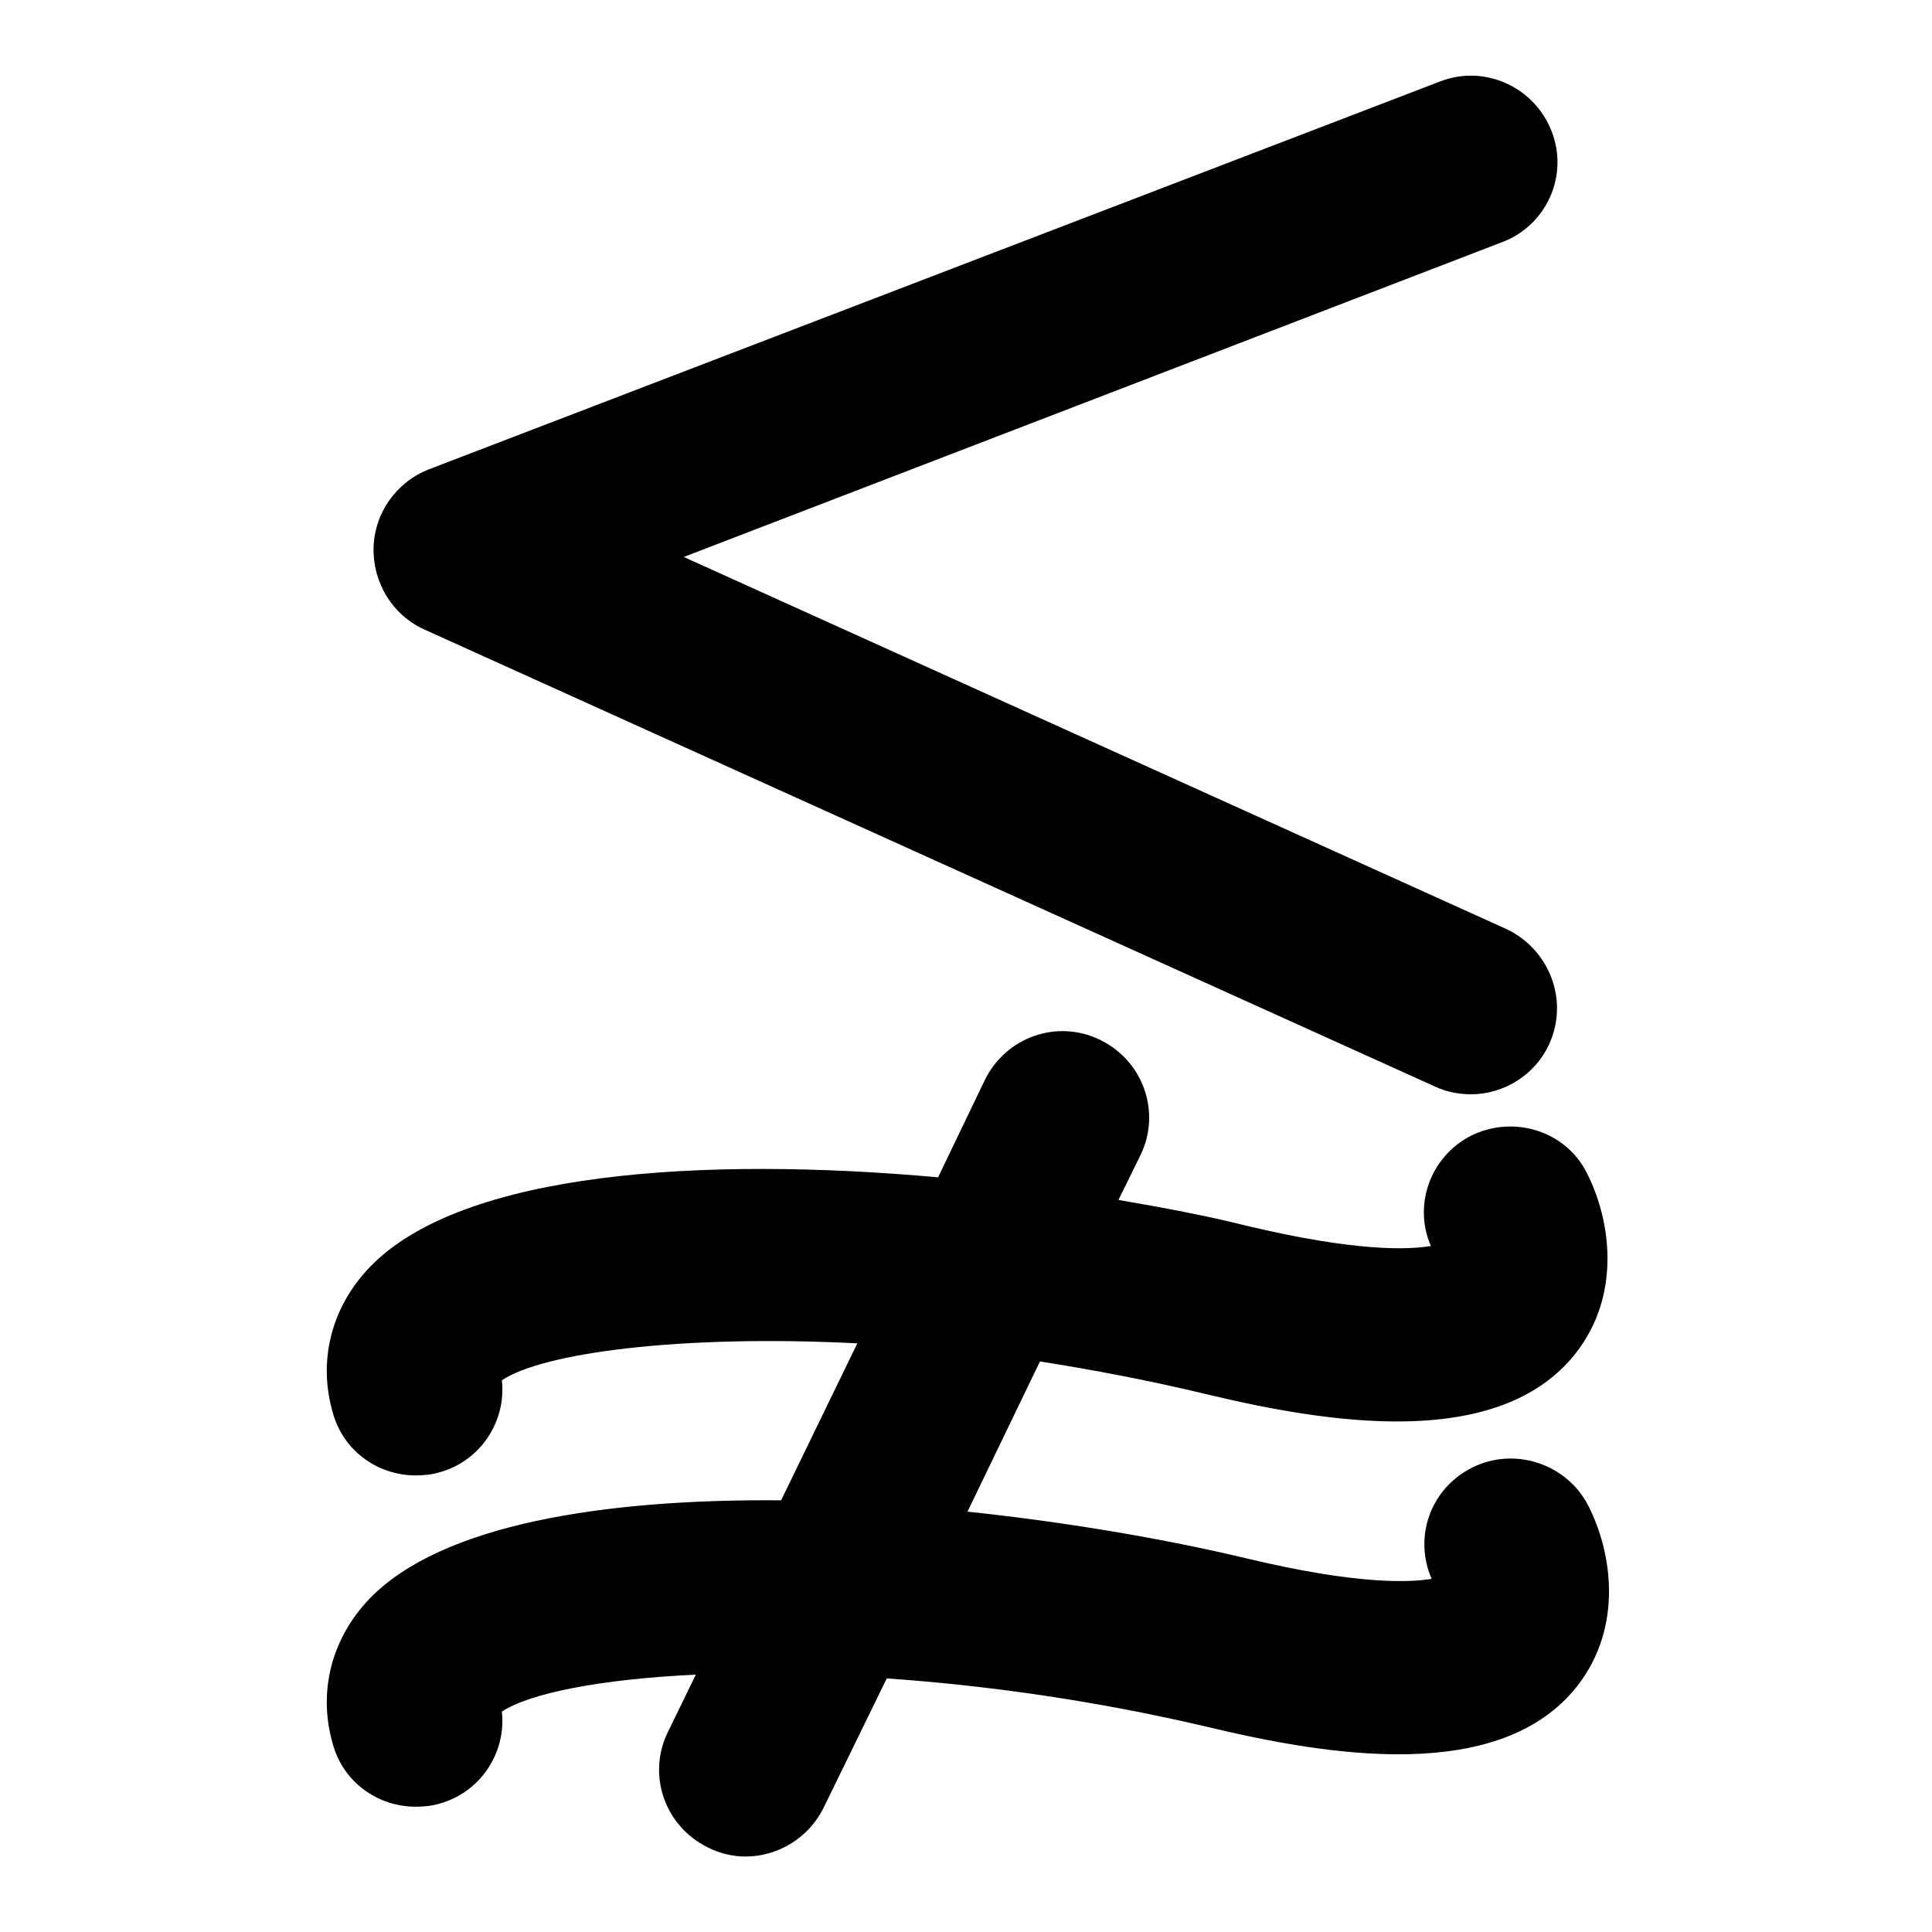
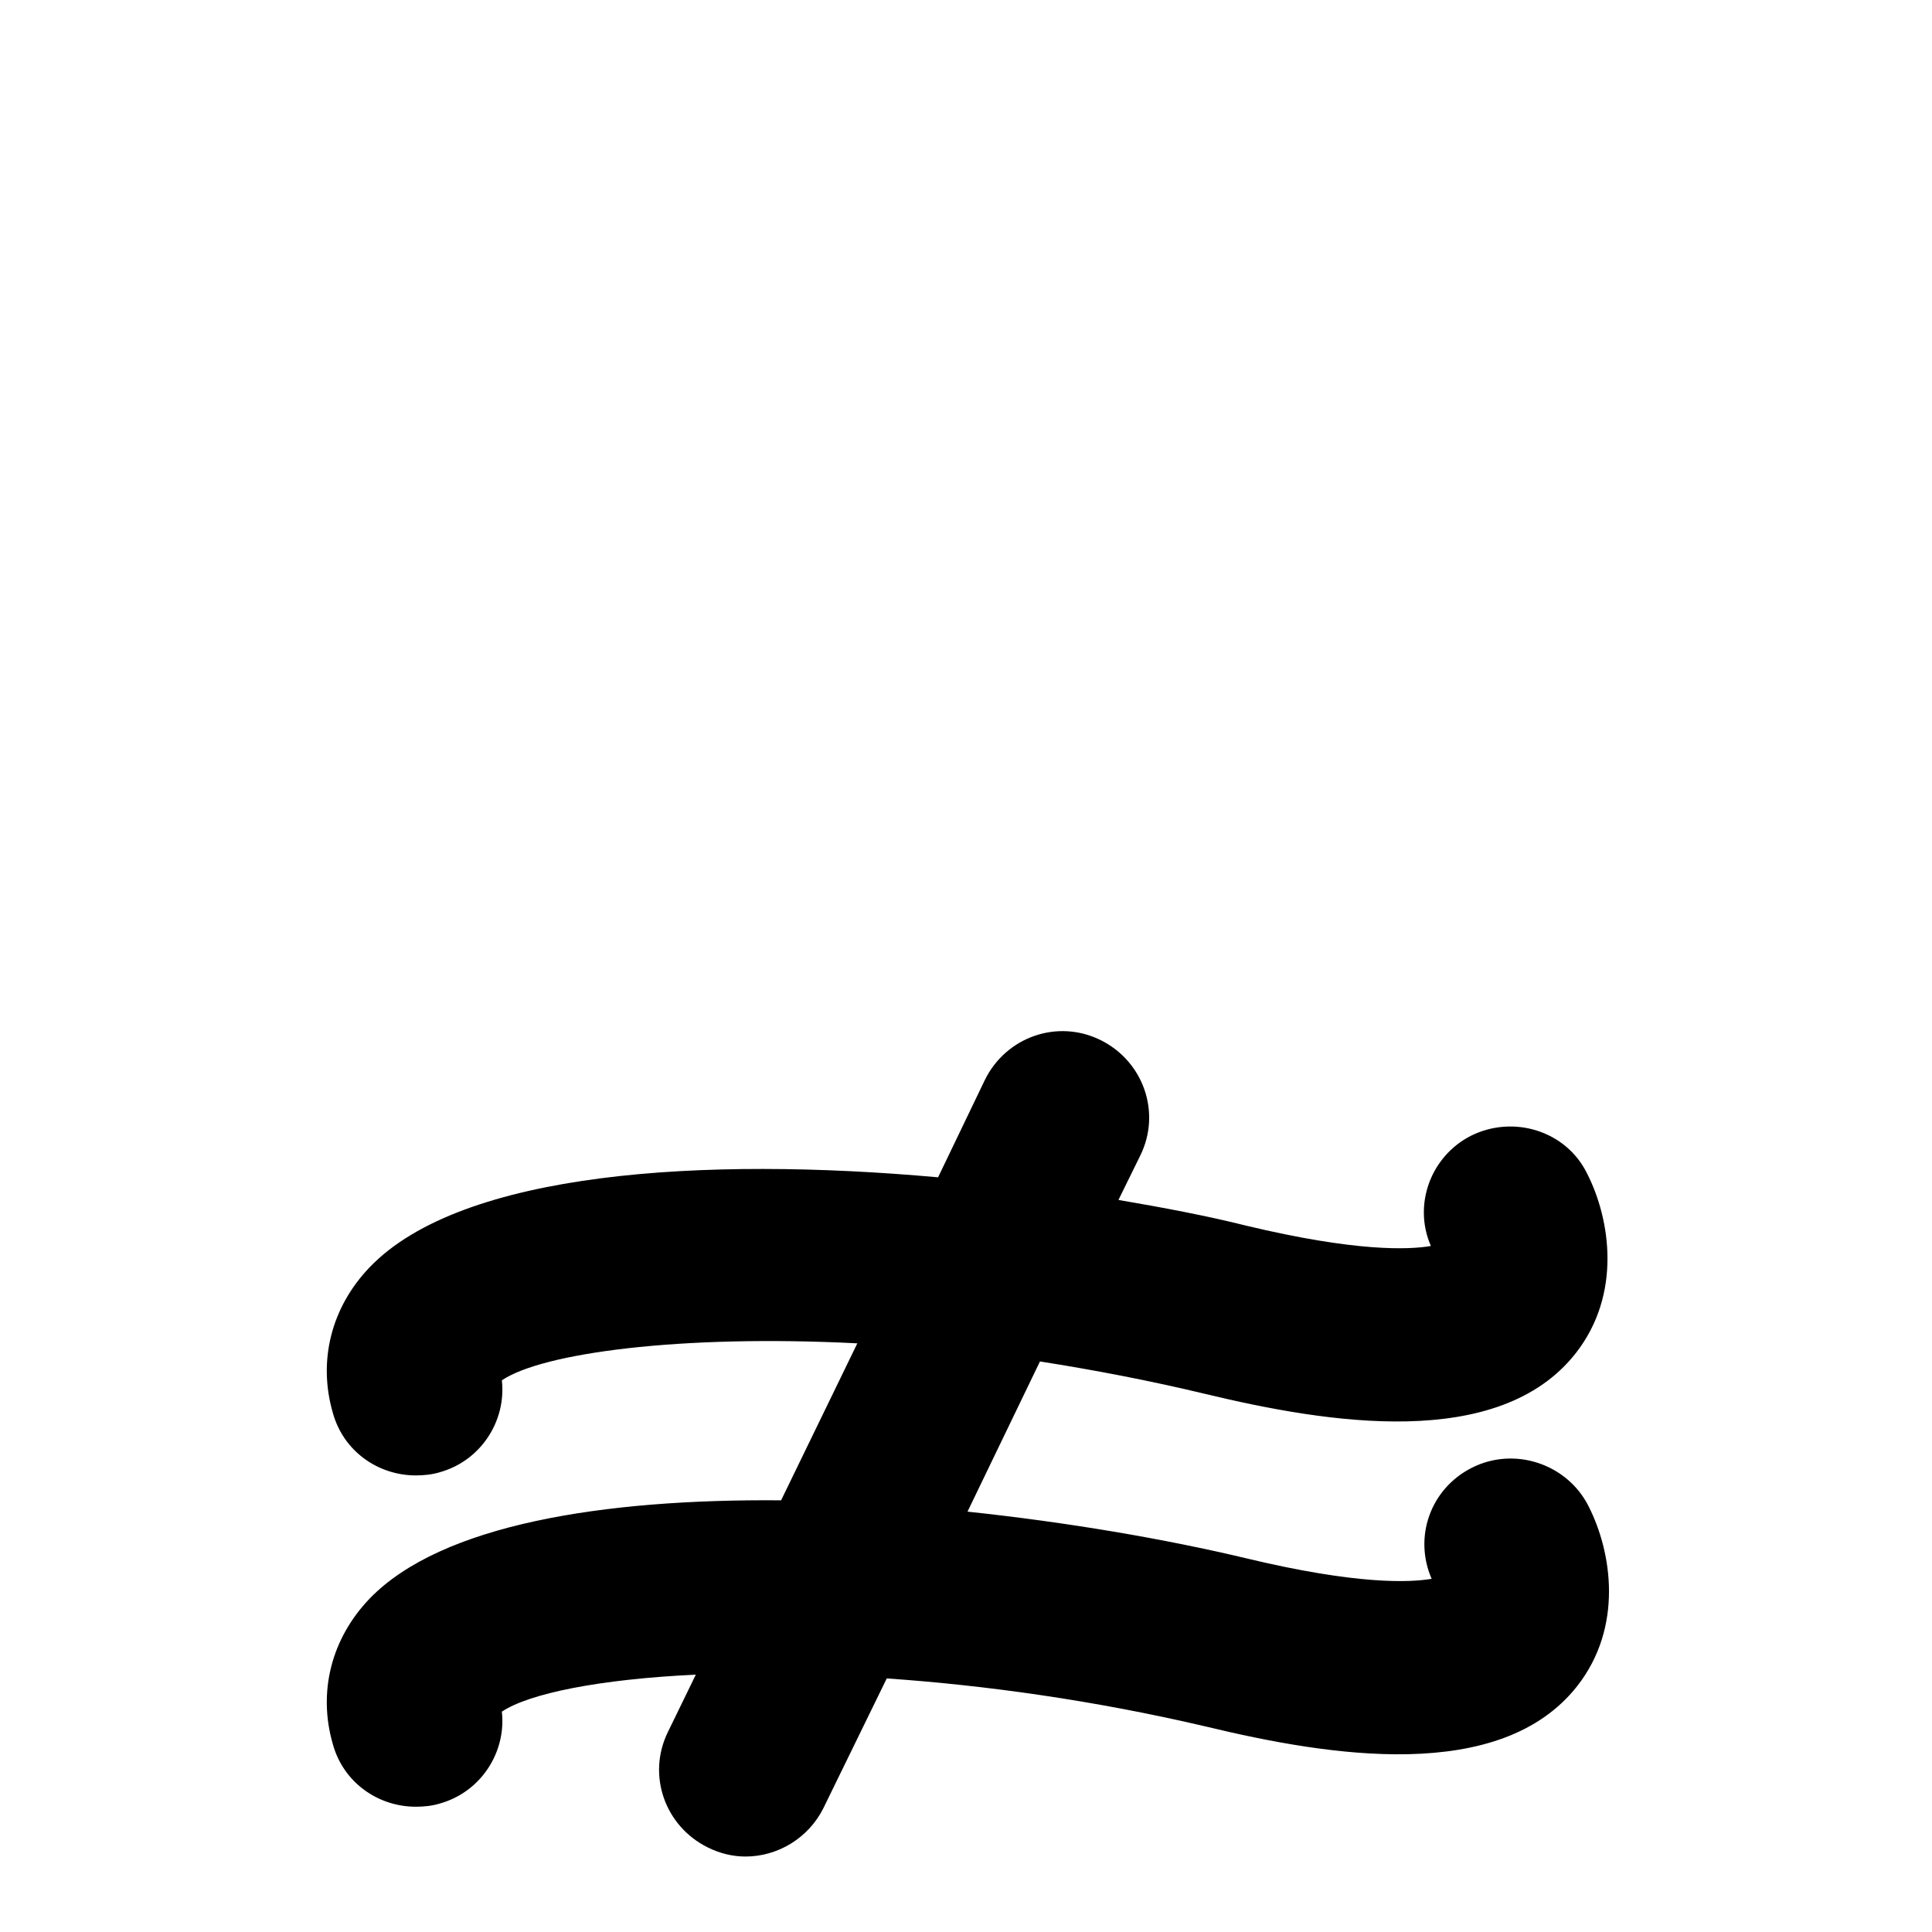
<svg xmlns="http://www.w3.org/2000/svg" version="1.1" x="0px" y="0px" viewBox="0 0 256 256" enable-background="new 0 0 256 256" xml:space="preserve">
  <g>
    <g>
      <g>
        <g>
-           <path fill="#000000" d="M205.6,17.4c-2.3-5.9-8.9-8.9-14.8-6.6l-134,51.4c-4.3,1.7-7.2,5.8-7.3,10.4c-0.1,4.6,2.5,8.9,6.7,10.8l134,60.6c1.5,0.7,3.2,1,4.7,1c4.3,0,8.5-2.5,10.4-6.7c2.6-5.8,0-12.5-5.7-15.2l-109-49.3L199,32.1C204.9,29.9,207.9,23.3,205.6,17.4z" />
          <path fill="#000000" d="M159.7,184.7c16.2,3.9,38.9,7.6,49.1-5.4c6.1-7.8,4.6-17.7,1.5-23.8c-2.8-5.7-9.8-7.8-15.4-5c-5.3,2.7-7.7,9.1-5.3,14.6c-2.9,0.5-9.9,0.8-24.5-2.7c-5.2-1.3-11-2.4-16.9-3.4l2.9-5.9c2.8-5.7,0.4-12.5-5.3-15.3c-5.7-2.8-12.5-0.4-15.3,5.3l-6.2,12.9c-31.1-2.8-63.1-0.8-75.3,11.9c-5.1,5.3-6.9,12.4-4.9,19.3c1.4,5.1,6,8.3,11,8.3c1,0,2.1-0.1,3.1-0.4c5.5-1.5,8.9-6.8,8.3-12.2c5.3-3.6,23.5-6.1,47.1-4.9l-10.1,20.8c-23.6-0.2-45,3.2-54.5,13c-5.1,5.3-6.9,12.4-4.9,19.3c1.4,5.1,6,8.3,11,8.3c1,0,2.1-0.1,3.1-0.4c5.5-1.5,8.9-6.8,8.3-12.2c3.6-2.4,12.9-4.3,25.7-4.9l-3.7,7.6c-2.8,5.7-0.4,12.5,5.3,15.3c1.6,0.8,3.3,1.2,5,1.2c4.2,0,8.3-2.4,10.3-6.4l8.4-17.2c13,0.9,27.5,2.9,42.4,6.4c16.2,3.9,38.9,7.6,49.1-5.4c6.1-7.8,4.6-17.7,1.5-23.8c-2.8-5.6-9.8-8-15.5-5.1c-5.5,2.8-7.7,9.2-5.3,14.7c-2.9,0.5-9.9,0.8-24.5-2.7c-10.9-2.6-23.8-4.8-37-6.2l9.6-19.9C144.8,181.5,152.2,182.9,159.7,184.7z" />
        </g>
      </g>
      <g />
      <g />
      <g />
      <g />
      <g />
      <g />
      <g />
      <g />
      <g />
      <g />
      <g />
      <g />
      <g />
      <g />
      <g />
    </g>
  </g>
</svg>